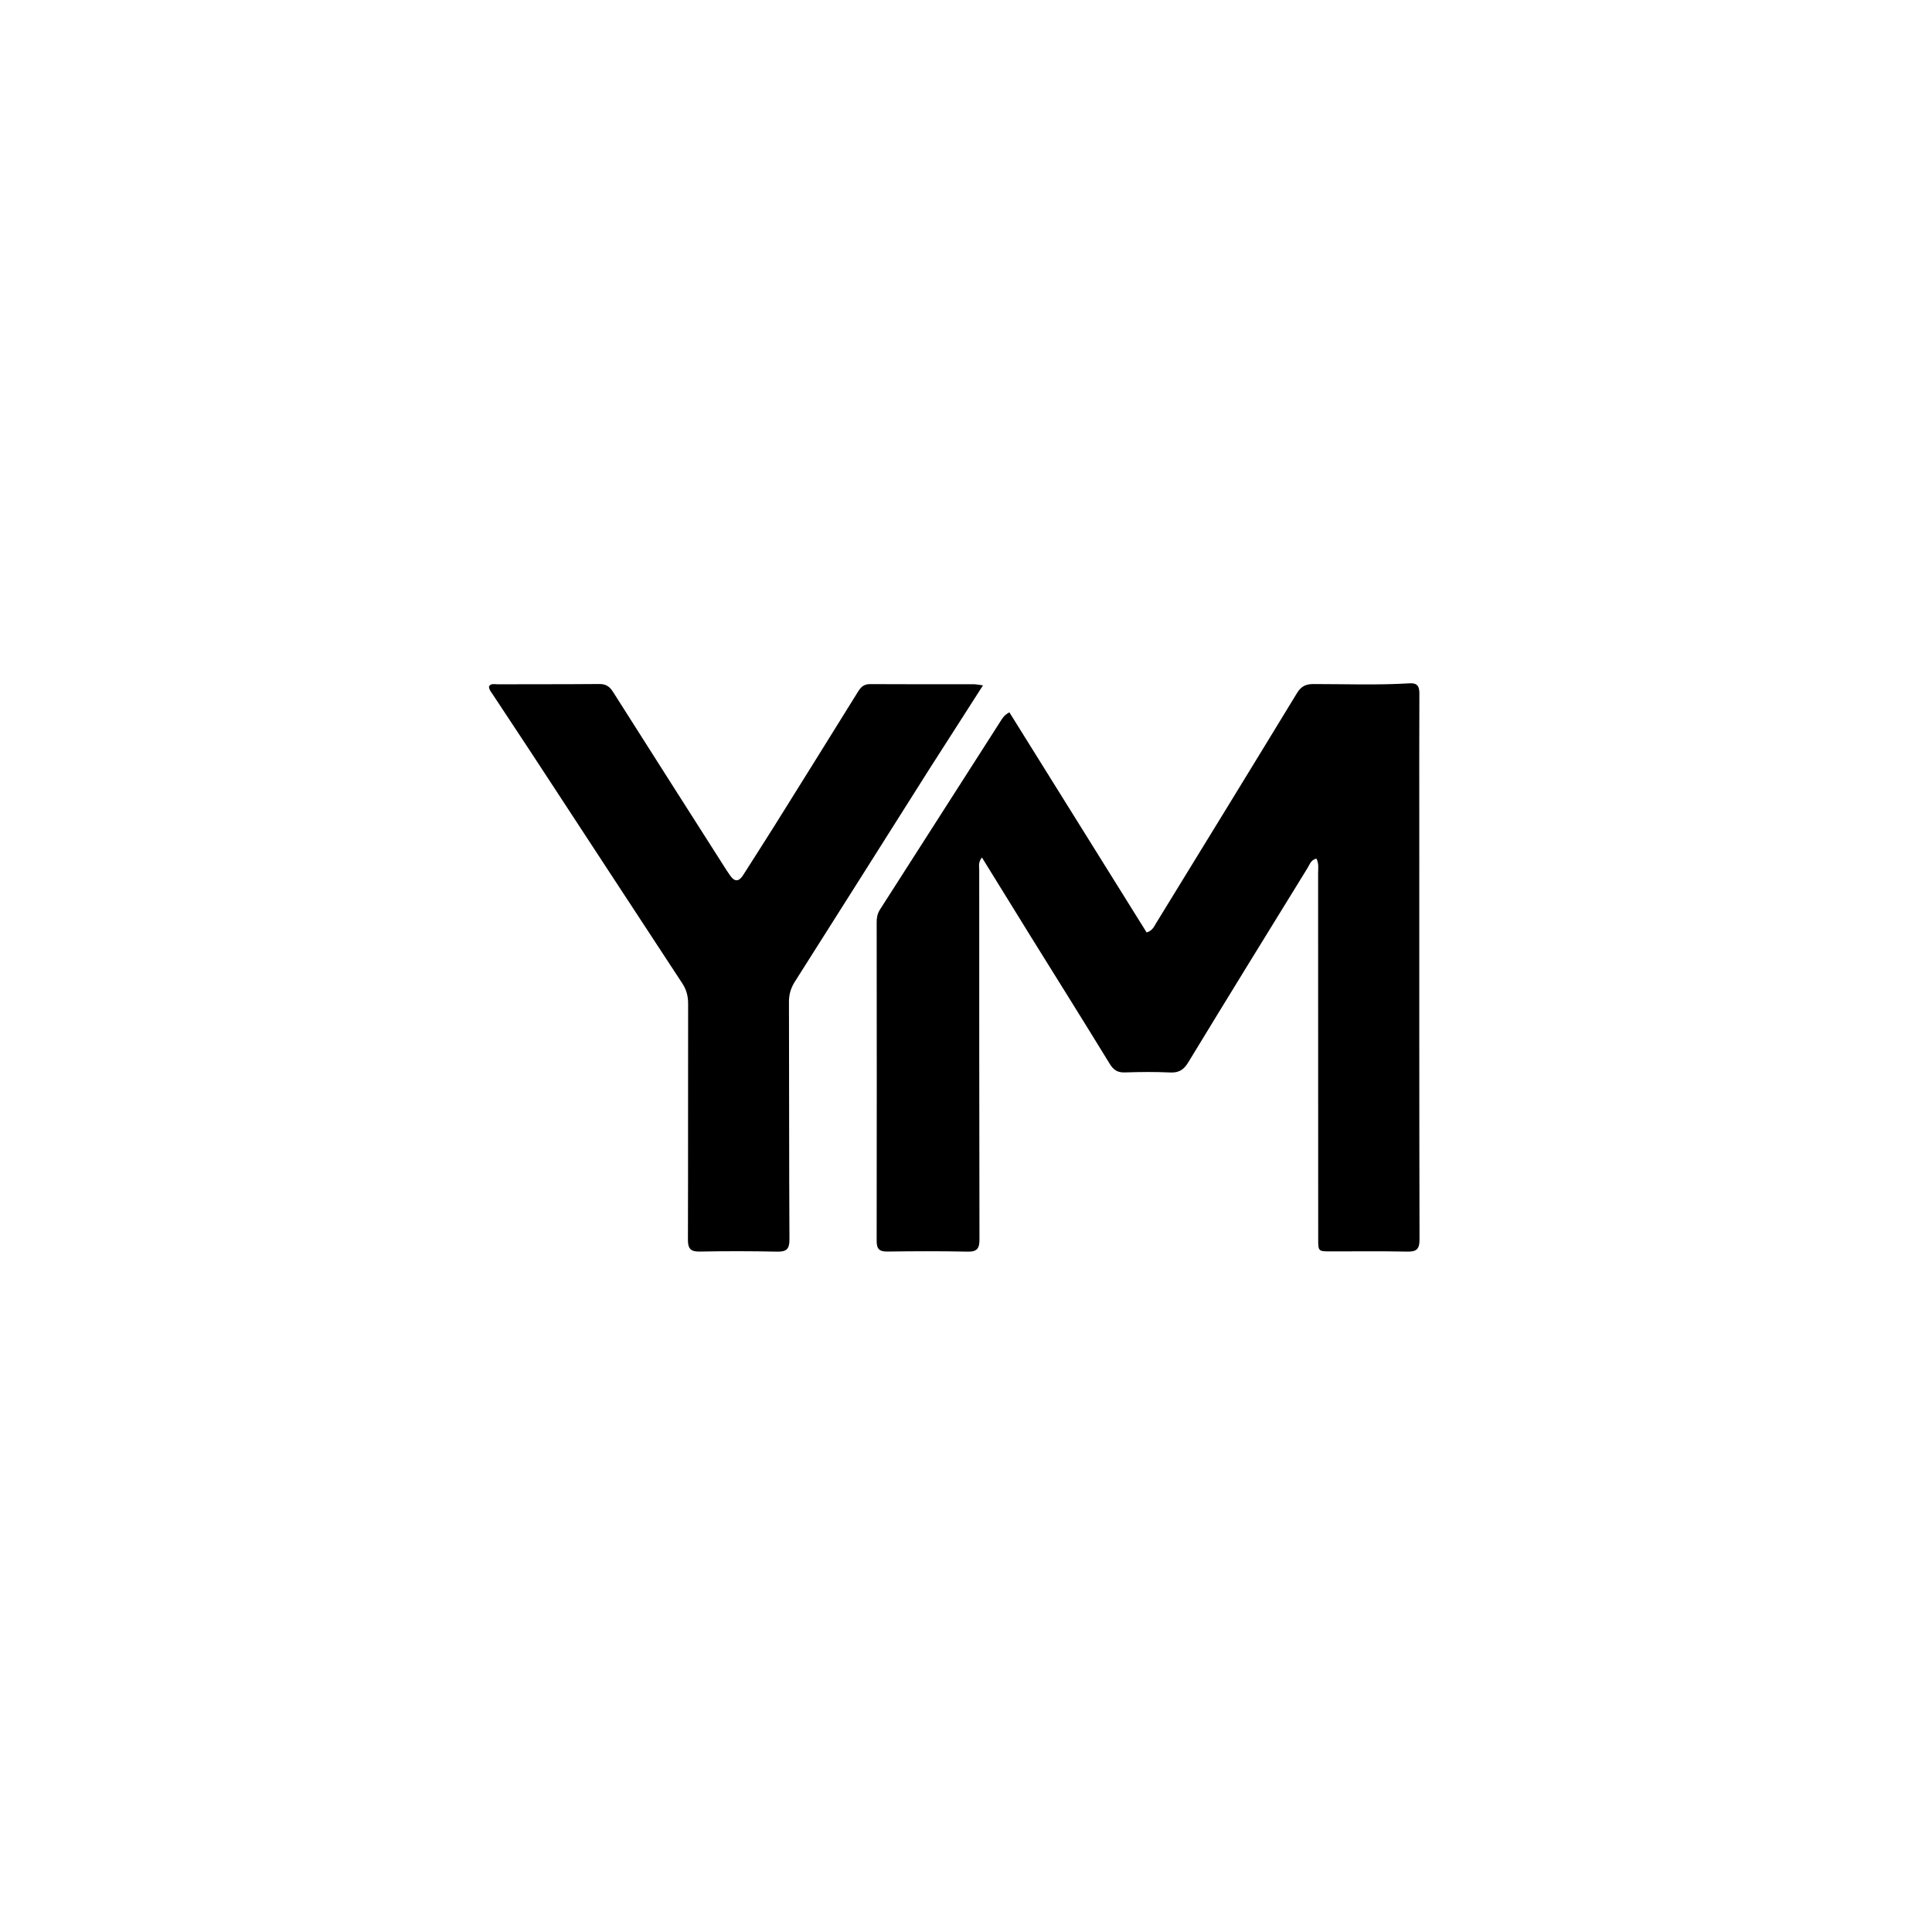
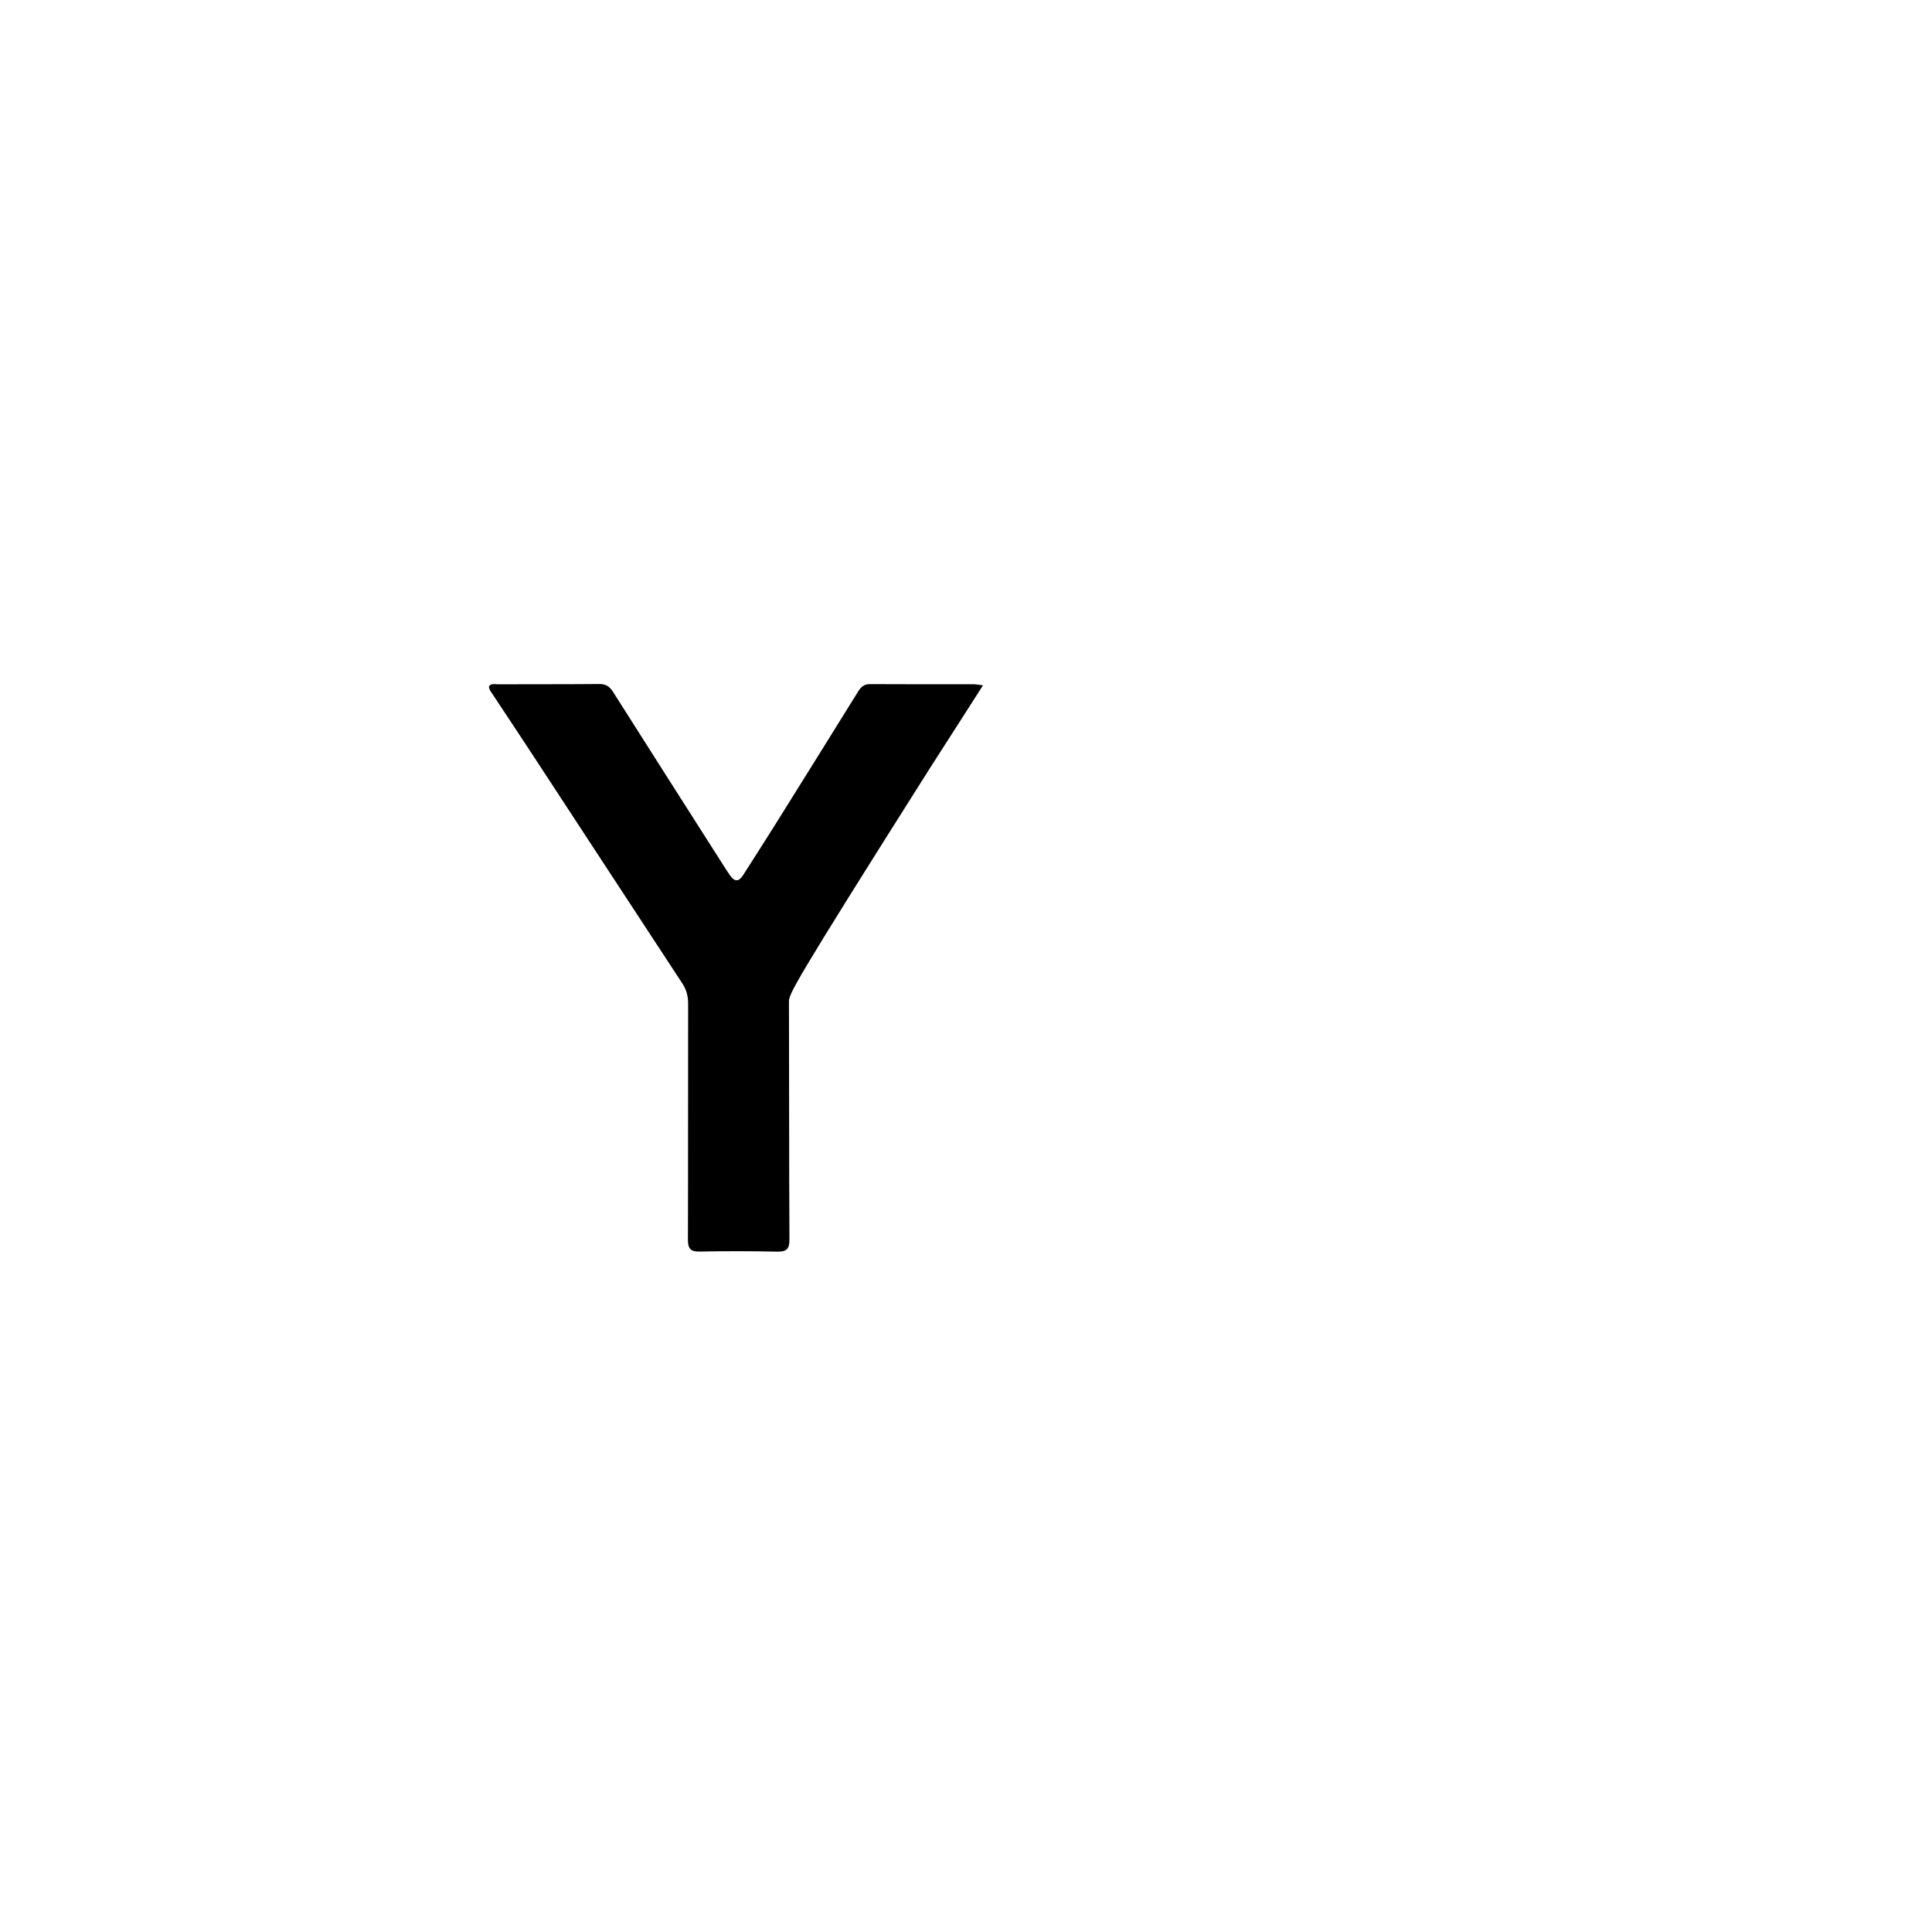
<svg xmlns="http://www.w3.org/2000/svg" version="1.1" id="Layer_1" x="0px" y="0px" width="100%" viewBox="0 0 1024 1024" enable-background="new 0 0 1024 1024" xml:space="preserve">
-   <path fill="#000000" opacity="1" stroke="none" d=" M546.419,496.52   C537.706,482.427 529.19,468.638 520.455,454.494   C518.368,457.052 519.008,459.114 519.008,461.018   C519.004,526.346 518.999,591.674 519.136,657.002   C519.146,661.649 517.901,663.492 512.948,663.39   C498.788,663.099 484.616,663.145 470.454,663.343   C466.16,663.403 464.639,662.118 464.648,657.663   C464.753,601.334 464.697,545.004 464.655,488.675   C464.653,486.281 465.082,484.153 466.418,482.069   C487.644,448.972 508.806,415.835 530.01,382.724   C531.069,381.071 531.922,379.19 534.991,377.543   C559.246,416.45 583.54,455.417 607.739,494.234   C610.855,493.248 611.649,491.113 612.759,489.303   C637.676,448.689 662.63,408.099 687.4,367.395   C689.616,363.753 692.073,362.558 696.207,362.56   C713.199,362.565 730.201,363.201 747.182,362.17   C751.174,361.928 752.316,363.729 752.298,367.522   C752.186,391.353 752.25,415.185 752.252,439.017   C752.255,511.678 752.202,584.34 752.373,657.001   C752.385,662.263 750.61,663.474 745.742,663.373   C732.249,663.095 718.746,663.277 705.247,663.264   C698.699,663.257 698.672,663.244 698.671,656.544   C698.658,592.048 698.662,527.553 698.627,463.057   C698.625,460.466 699.113,457.762 697.757,455.083   C694.833,455.677 694.17,458.195 693.042,460.025   C671.881,494.341 650.728,528.664 629.776,563.109   C627.398,567.018 624.835,568.653 620.233,568.436   C612.252,568.059 604.233,568.143 596.243,568.408   C592.422,568.534 590.231,567.201 588.23,563.936   C574.476,541.493 560.513,519.179 546.419,496.52  z" />
-   <path fill="#000000" opacity="1" stroke="none" d=" M492.613,407.568   C468.738,445.333 445.088,482.811 421.341,520.228   C419.204,523.595 418.154,526.943 418.166,530.975   C418.298,572.971 418.191,614.968 418.421,656.964   C418.449,662.177 416.732,663.495 411.825,663.393   C398.165,663.108 384.492,663.091 370.832,663.352   C365.956,663.445 364.601,661.744 364.616,657.016   C364.751,615.354 364.635,573.69 364.721,532.027   C364.729,528.018 363.848,524.584 361.652,521.238   C335.145,480.844 308.715,440.4 282.24,399.985   C275.211,389.254 268.097,378.578 261.027,367.873   C260.212,366.639 259.172,365.501 259.173,363.798   C260.289,362.046 262.127,362.696 263.659,362.69   C281.657,362.622 299.656,362.703 317.653,362.541   C321.12,362.509 323.113,363.865 324.894,366.675   C344.967,398.335 365.131,429.937 385.276,461.551   C385.812,462.394 386.407,463.199 386.973,464.023   C389.329,467.458 391.606,467.4 393.837,463.888   C399.464,455.03 405.16,446.214 410.723,437.316   C425.472,413.725 440.185,390.112 454.851,366.471   C456.368,364.025 458,362.575 461.163,362.597   C479.494,362.723 497.826,362.643 516.158,362.664   C517.297,362.665 518.435,362.929 521.008,363.249   C511.334,378.352 502.073,392.808 492.613,407.568  z" />
+   <path fill="#000000" opacity="1" stroke="none" d=" M492.613,407.568   C419.204,523.595 418.154,526.943 418.166,530.975   C418.298,572.971 418.191,614.968 418.421,656.964   C418.449,662.177 416.732,663.495 411.825,663.393   C398.165,663.108 384.492,663.091 370.832,663.352   C365.956,663.445 364.601,661.744 364.616,657.016   C364.751,615.354 364.635,573.69 364.721,532.027   C364.729,528.018 363.848,524.584 361.652,521.238   C335.145,480.844 308.715,440.4 282.24,399.985   C275.211,389.254 268.097,378.578 261.027,367.873   C260.212,366.639 259.172,365.501 259.173,363.798   C260.289,362.046 262.127,362.696 263.659,362.69   C281.657,362.622 299.656,362.703 317.653,362.541   C321.12,362.509 323.113,363.865 324.894,366.675   C344.967,398.335 365.131,429.937 385.276,461.551   C385.812,462.394 386.407,463.199 386.973,464.023   C389.329,467.458 391.606,467.4 393.837,463.888   C399.464,455.03 405.16,446.214 410.723,437.316   C425.472,413.725 440.185,390.112 454.851,366.471   C456.368,364.025 458,362.575 461.163,362.597   C479.494,362.723 497.826,362.643 516.158,362.664   C517.297,362.665 518.435,362.929 521.008,363.249   C511.334,378.352 502.073,392.808 492.613,407.568  z" />
</svg>